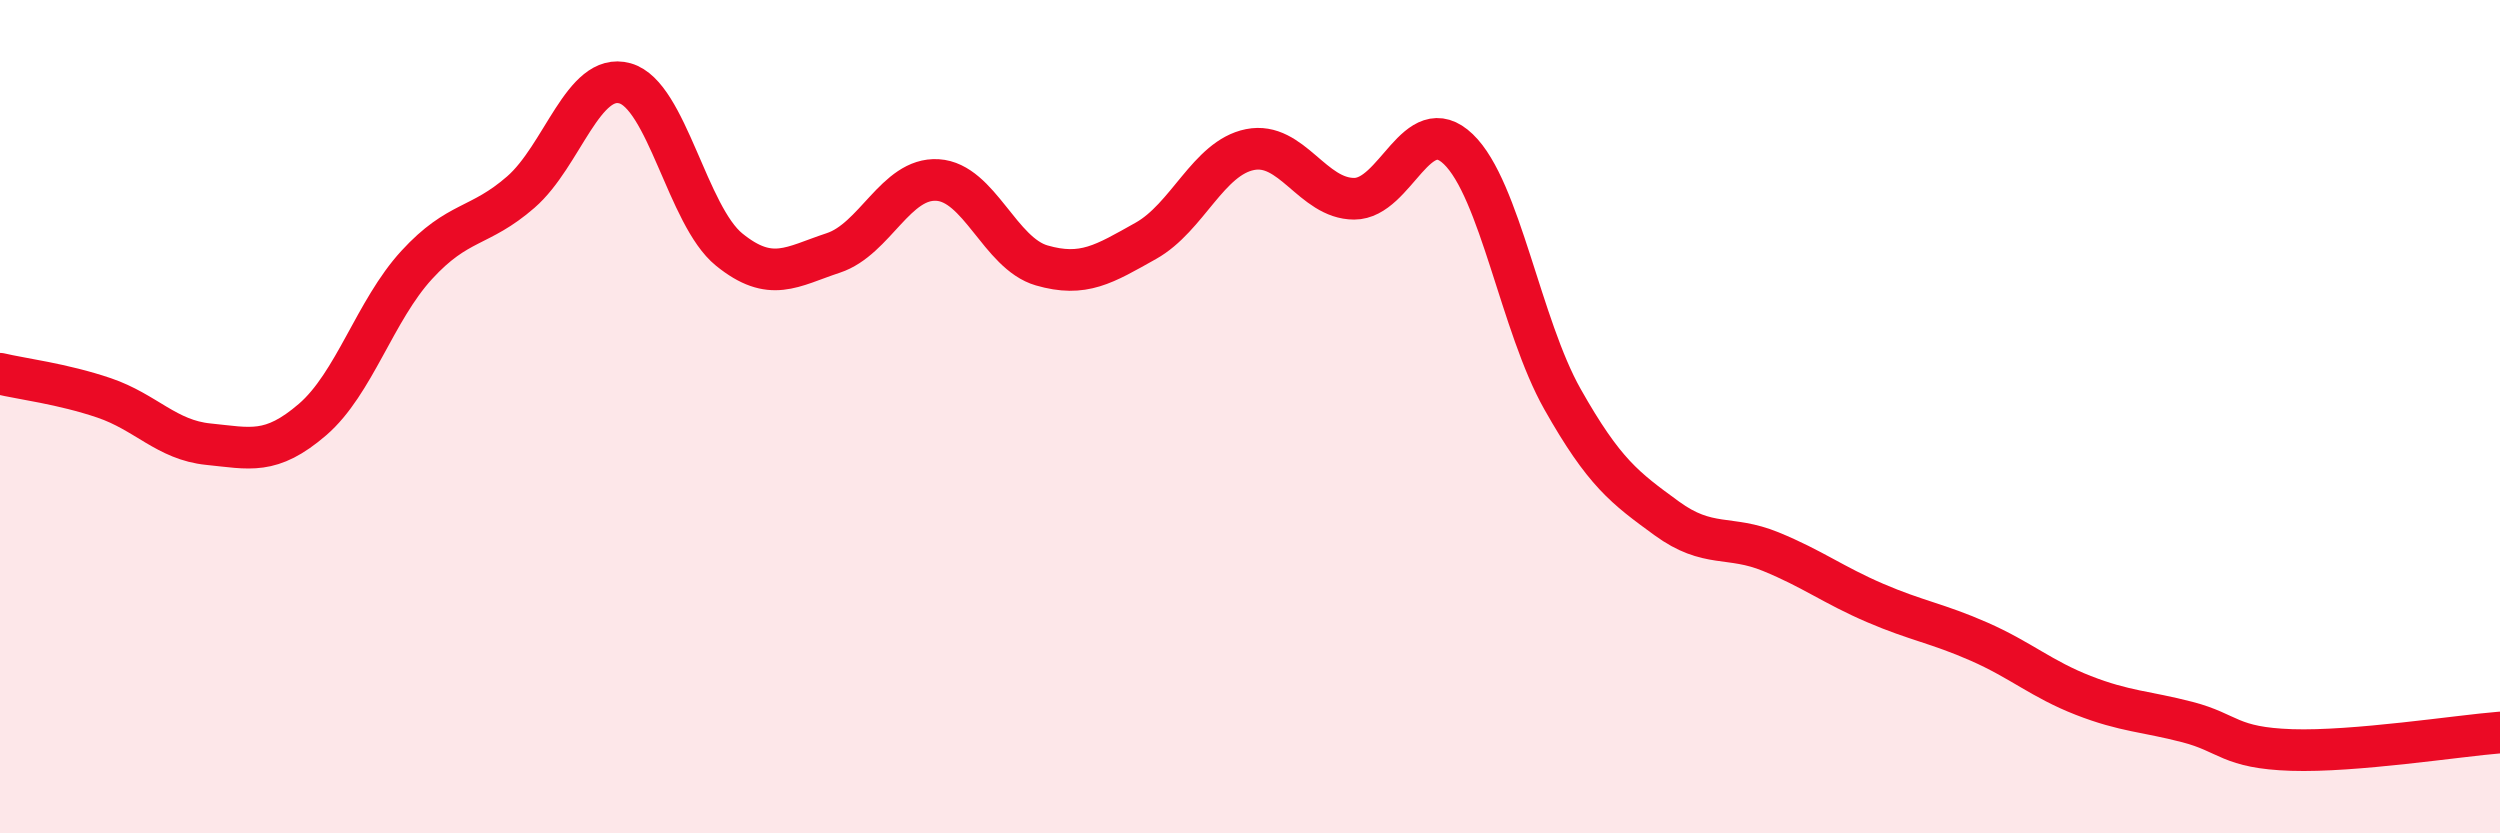
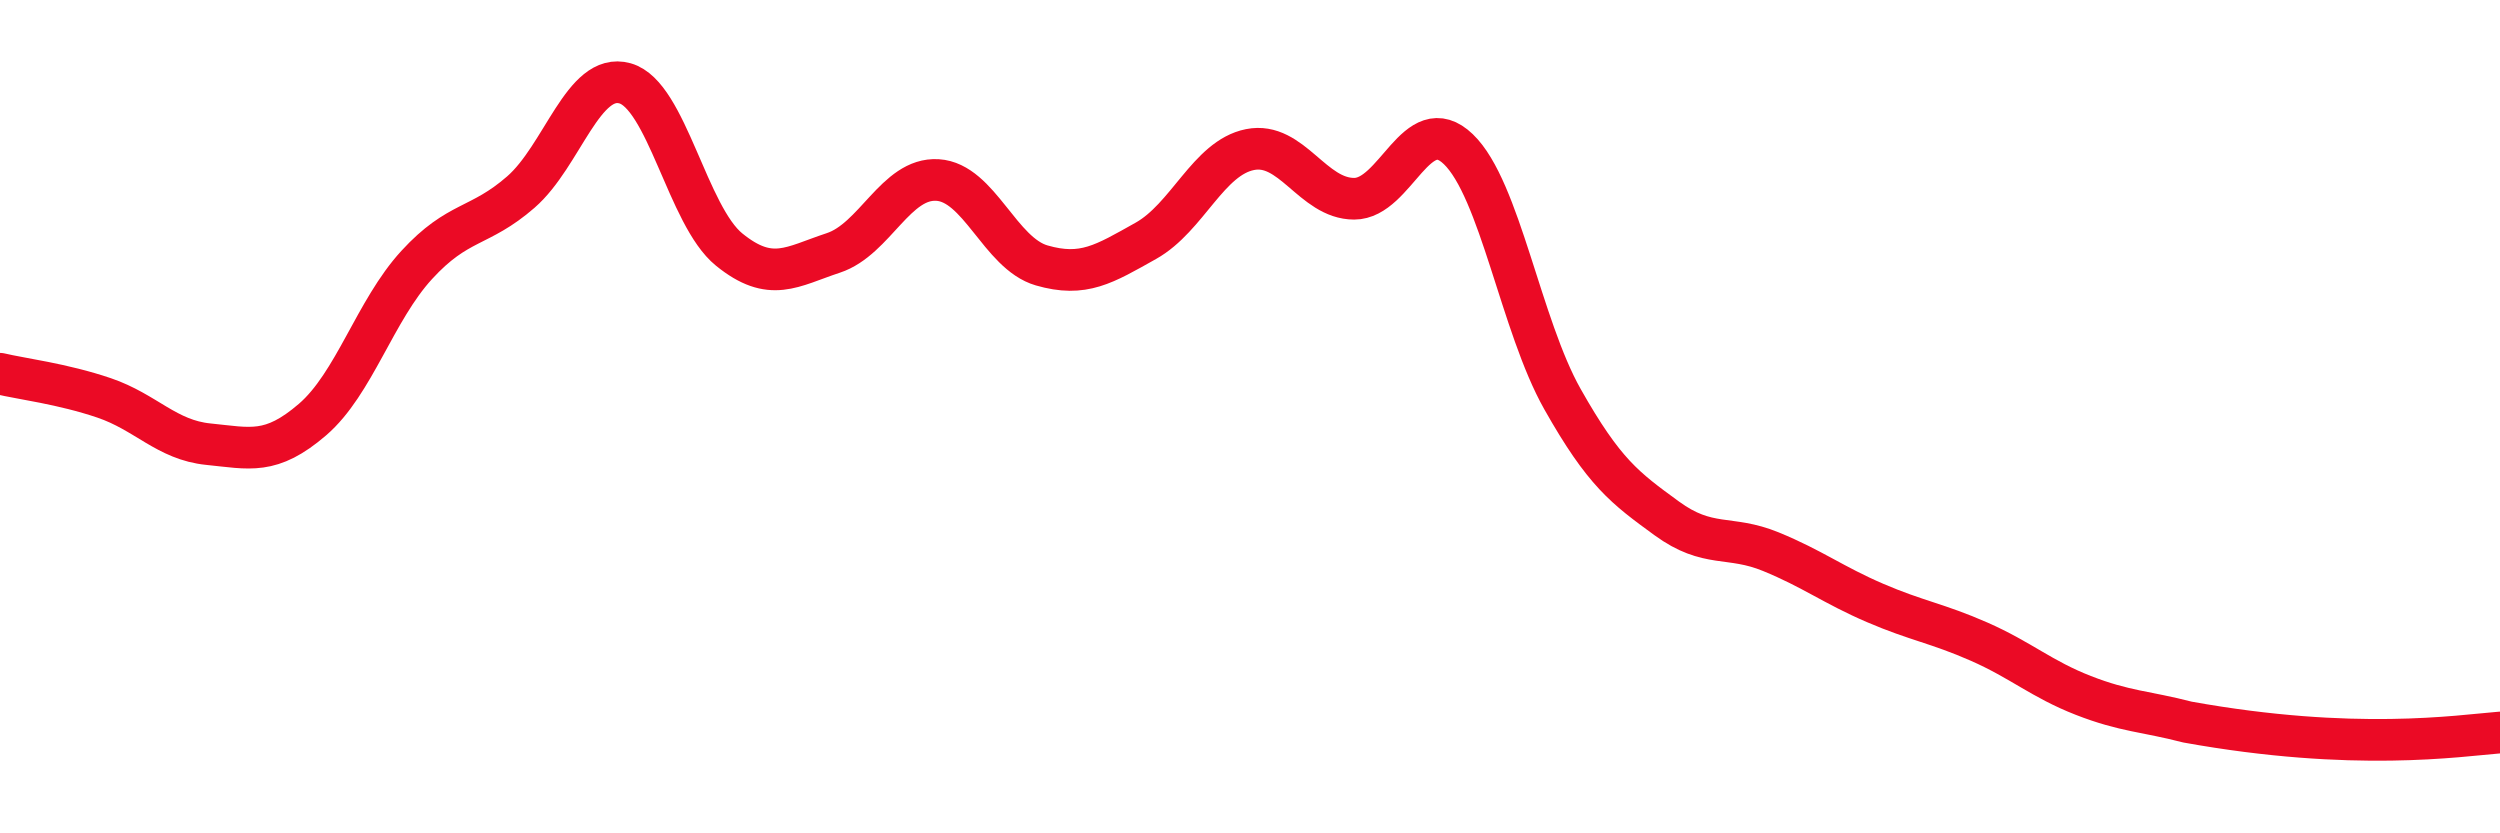
<svg xmlns="http://www.w3.org/2000/svg" width="60" height="20" viewBox="0 0 60 20">
-   <path d="M 0,8.97 C 0.5,9.09 1.5,9.21 2.5,9.55 C 3.5,9.89 4,10.56 5,10.66 C 6,10.76 6.5,10.93 7.5,10.07 C 8.5,9.21 9,7.45 10,6.36 C 11,5.27 11.5,5.48 12.5,4.61 C 13.5,3.74 14,1.72 15,2 C 16,2.28 16.5,5.18 17.5,5.99 C 18.5,6.8 19,6.4 20,6.07 C 21,5.74 21.5,4.26 22.5,4.32 C 23.5,4.38 24,6.08 25,6.37 C 26,6.66 26.5,6.34 27.5,5.78 C 28.5,5.22 29,3.79 30,3.59 C 31,3.39 31.5,4.77 32.5,4.77 C 33.5,4.77 34,2.62 35,3.58 C 36,4.54 36.5,7.81 37.5,9.58 C 38.5,11.35 39,11.71 40,12.44 C 41,13.17 41.5,12.83 42.5,13.24 C 43.5,13.65 44,14.04 45,14.47 C 46,14.9 46.5,14.96 47.5,15.4 C 48.5,15.84 49,16.3 50,16.69 C 51,17.08 51.5,17.07 52.5,17.33 C 53.5,17.59 53.5,17.95 55,18 C 56.5,18.05 59,17.66 60,17.58L60 20L0 20Z" fill="#EB0A25" opacity="0.1" stroke-linecap="round" stroke-linejoin="round" />
-   <path d="M 0,8.97 C 0.5,9.09 1.5,9.21 2.5,9.55 C 3.5,9.89 4,10.56 5,10.66 C 6,10.76 6.5,10.93 7.5,10.07 C 8.5,9.21 9,7.45 10,6.36 C 11,5.27 11.5,5.48 12.5,4.61 C 13.5,3.74 14,1.72 15,2 C 16,2.28 16.5,5.18 17.5,5.99 C 18.5,6.8 19,6.4 20,6.07 C 21,5.74 21.5,4.26 22.5,4.32 C 23.5,4.38 24,6.08 25,6.37 C 26,6.66 26.5,6.34 27.5,5.78 C 28.5,5.22 29,3.79 30,3.59 C 31,3.39 31.5,4.77 32.5,4.77 C 33.5,4.77 34,2.62 35,3.58 C 36,4.54 36.5,7.81 37.5,9.58 C 38.5,11.35 39,11.71 40,12.44 C 41,13.17 41.5,12.83 42.5,13.24 C 43.5,13.65 44,14.04 45,14.47 C 46,14.9 46.5,14.96 47.5,15.4 C 48.5,15.84 49,16.3 50,16.69 C 51,17.08 51.5,17.07 52.5,17.33 C 53.5,17.59 53.5,17.95 55,18 C 56.5,18.05 59,17.66 60,17.58" stroke="#EB0A25" stroke-width="1" fill="none" stroke-linecap="round" stroke-linejoin="round" />
+   <path d="M 0,8.97 C 0.5,9.09 1.5,9.21 2.5,9.55 C 3.5,9.89 4,10.56 5,10.66 C 6,10.76 6.5,10.93 7.5,10.07 C 8.5,9.21 9,7.45 10,6.36 C 11,5.27 11.5,5.48 12.5,4.61 C 13.5,3.74 14,1.72 15,2 C 16,2.28 16.5,5.18 17.5,5.99 C 18.5,6.8 19,6.4 20,6.07 C 21,5.74 21.5,4.26 22.5,4.32 C 23.5,4.38 24,6.08 25,6.37 C 26,6.66 26.5,6.34 27.5,5.78 C 28.5,5.22 29,3.79 30,3.59 C 31,3.39 31.5,4.77 32.5,4.77 C 33.5,4.77 34,2.62 35,3.58 C 36,4.54 36.5,7.81 37.5,9.58 C 38.5,11.35 39,11.71 40,12.44 C 41,13.17 41.5,12.83 42.5,13.24 C 43.5,13.65 44,14.04 45,14.47 C 46,14.9 46.5,14.96 47.5,15.4 C 48.5,15.84 49,16.3 50,16.69 C 51,17.08 51.5,17.07 52.5,17.33 C 56.5,18.05 59,17.66 60,17.58" stroke="#EB0A25" stroke-width="1" fill="none" stroke-linecap="round" stroke-linejoin="round" />
</svg>